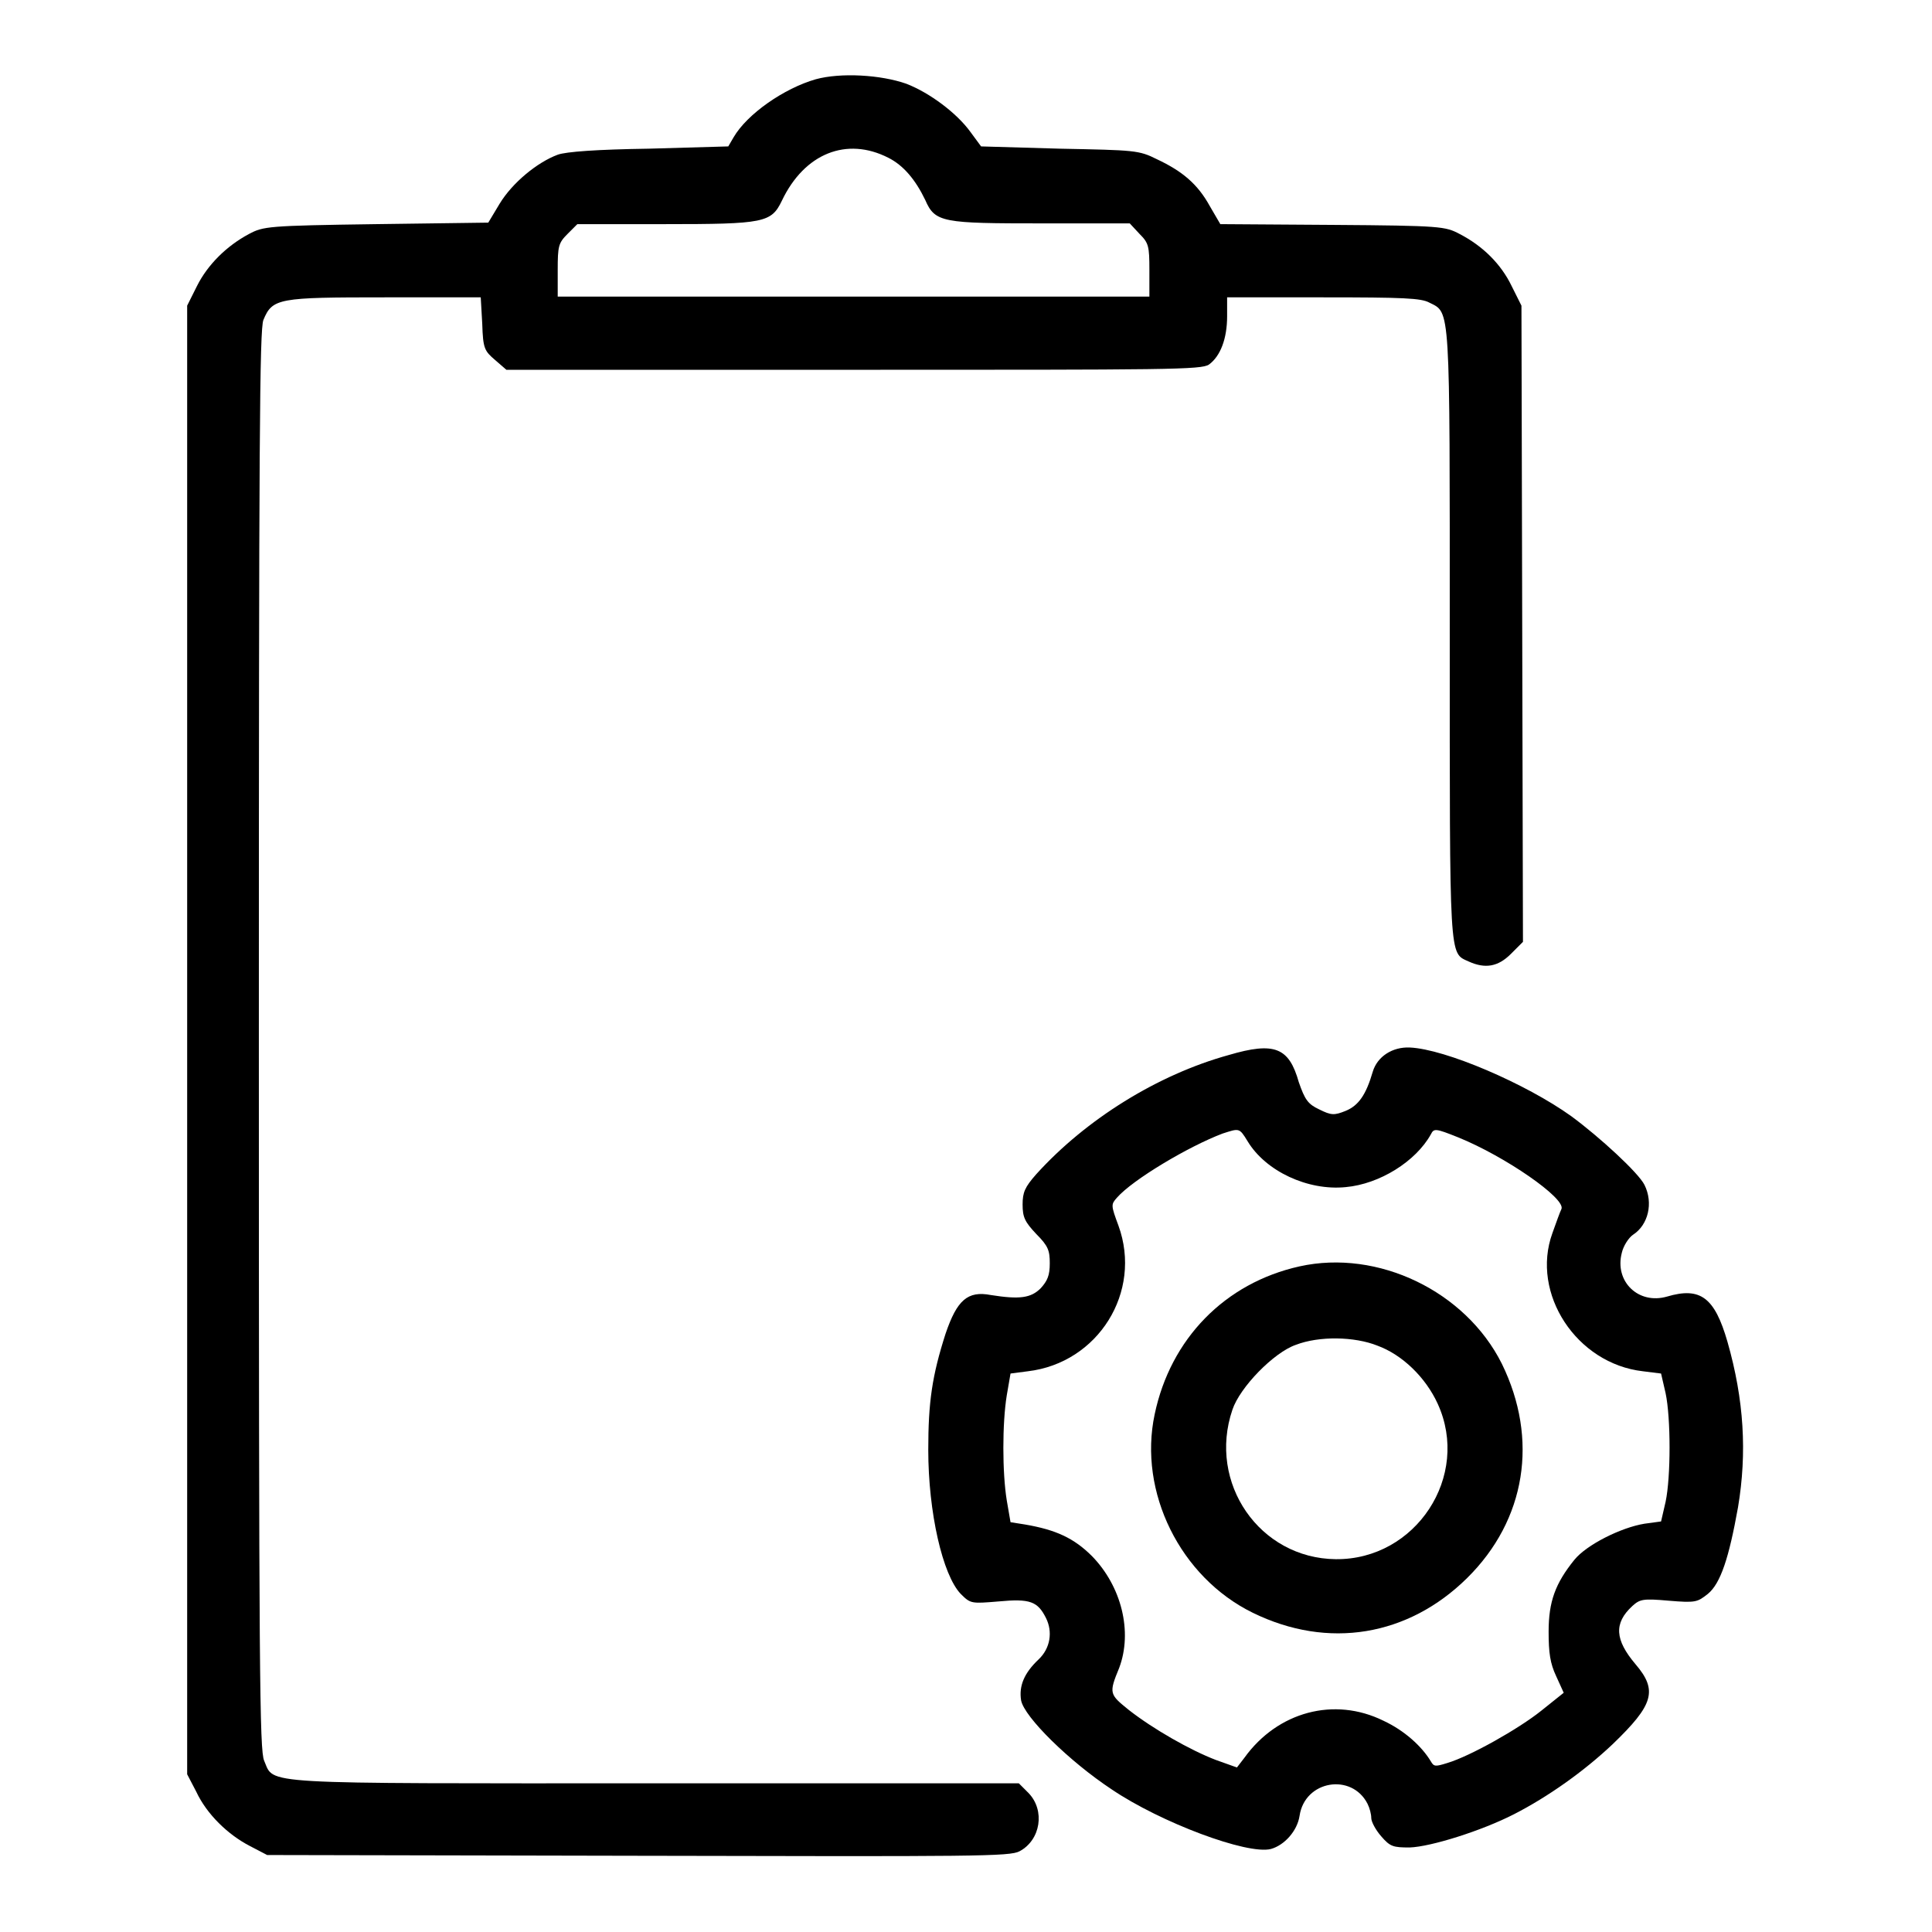
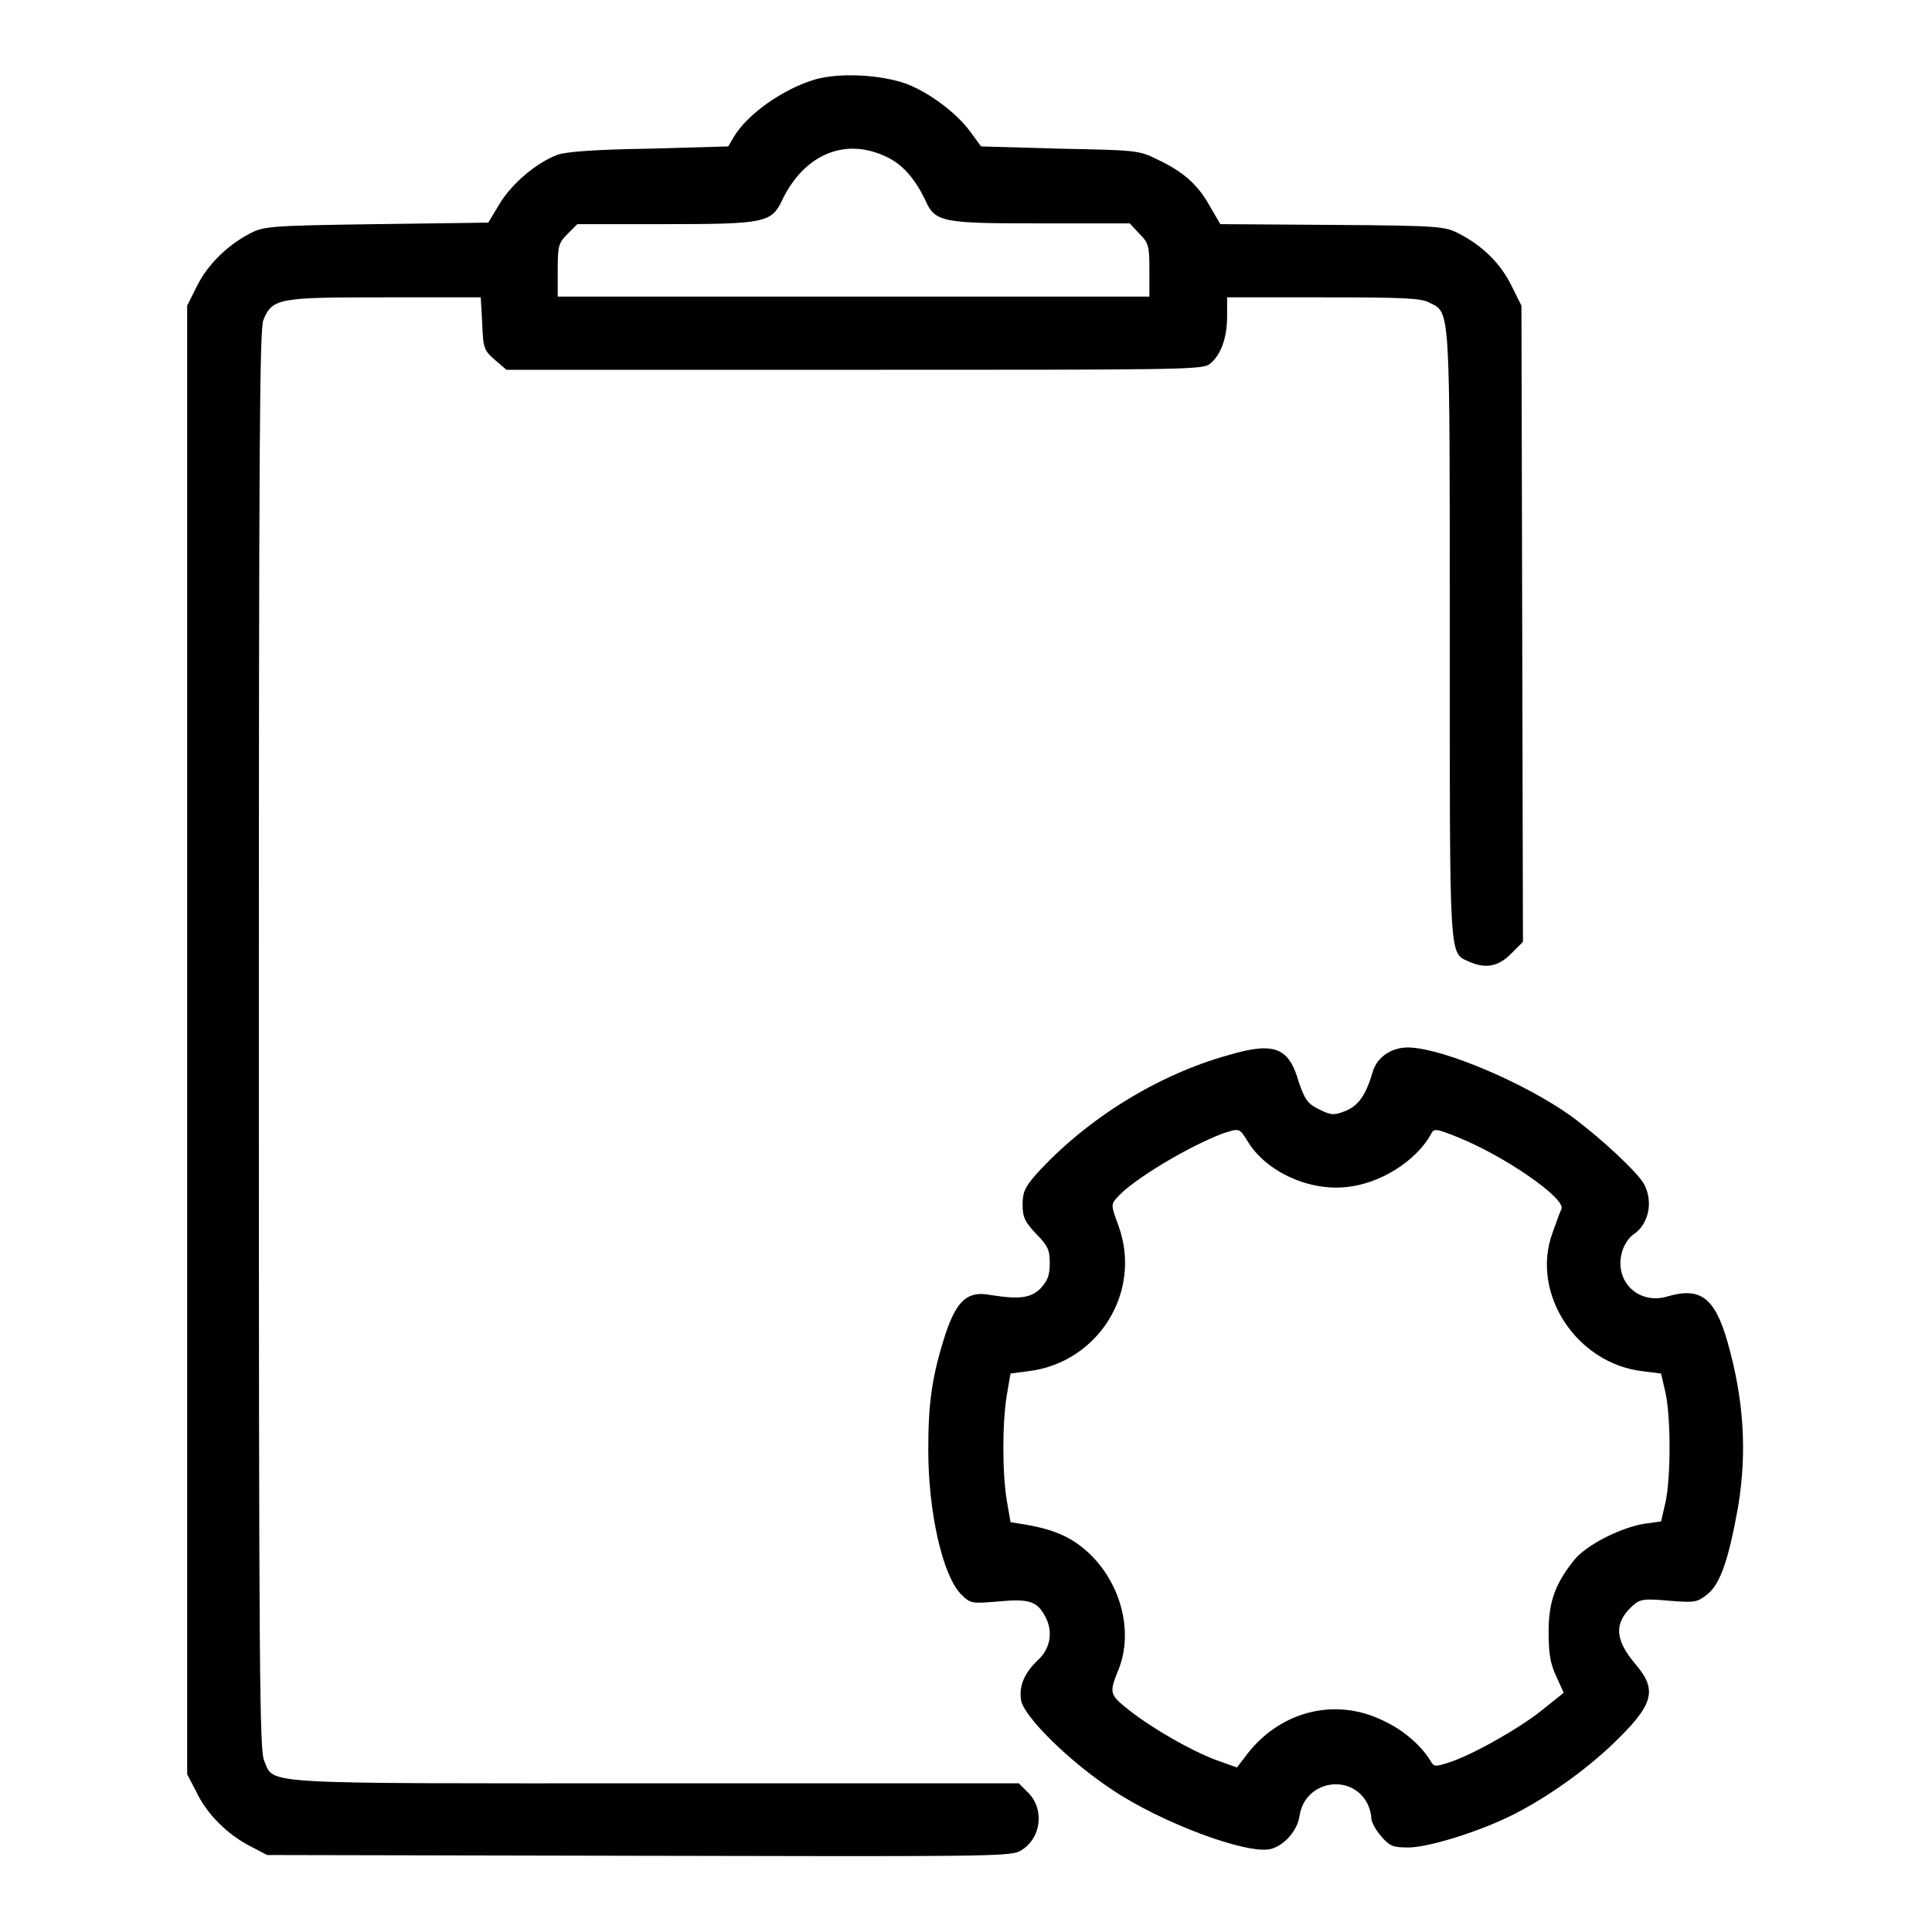
<svg xmlns="http://www.w3.org/2000/svg" version="1.1" x="0px" y="0px" viewBox="0 0 256 256" enable-background="new 0 0 256 256" xml:space="preserve">
  <g>
    <g>
      <g>
        <path fill="#000000" d="M108.1,10.5c-4.2,1.2-9.1,4.6-10.9,7.7l-0.7,1.2L86,19.7c-6.9,0.1-11,0.4-12.1,0.8c-2.7,1-6,3.7-7.7,6.5l-1.5,2.5l-14.9,0.2C35.4,29.9,34.9,30,33,31c-3,1.6-5.5,4.1-6.9,6.9l-1.3,2.6v97.3v97.3l1.2,2.3c1.4,3,4.2,5.7,7.1,7.2l2.3,1.2l49.1,0.1c44.9,0.1,49.3,0.1,50.6-0.6c2.8-1.5,3.4-5.4,1.2-7.7l-1.3-1.3H86.8c-53.3,0-50.4,0.2-51.8-3c-0.6-1.4-0.7-10.9-0.7-95.4c0-80.2,0.1-94.2,0.6-95.5c1.2-2.9,2-3,16.1-3h12.7l0.2,3.5c0.1,3.3,0.3,3.6,1.7,4.8l1.5,1.3h46c41.8,0,46.1,0,47.1-0.7c1.5-1.1,2.4-3.4,2.4-6.4v-2.5h12.7c10.7,0,13,0.1,14.1,0.7c2.8,1.4,2.7,0,2.7,44c0,43.6-0.1,42.1,2.5,43.3c2.2,1,3.9,0.7,5.6-1l1.6-1.6l-0.1-42.2l-0.1-42.1l-1.3-2.6c-1.4-2.9-3.8-5.3-6.9-6.9c-1.9-1-2.4-1.1-16.8-1.2l-14.9-0.1l-1.4-2.4c-1.6-2.9-3.6-4.6-7-6.2c-2.4-1.2-2.9-1.2-12.9-1.4L130,19.4l-1.4-1.9c-1.8-2.5-5.4-5.2-8.5-6.4C116.7,9.9,111.4,9.6,108.1,10.5z M117.7,20.9c2,1,3.6,2.9,4.9,5.6c1.3,3,2.3,3.1,15.5,3.1h11.6L151,31c1.2,1.2,1.3,1.6,1.3,4.8v3.5h-39.2H73.9v-3.5c0-3.2,0.1-3.6,1.3-4.8l1.3-1.3h11.6c13.2,0,14.1-0.2,15.5-3.1C106.6,20.3,112.2,18.1,117.7,20.9z" />
        <path fill="#000000" d="M162.8,139.8c-9.4,2.6-18.9,8.5-25.5,15.8c-1.5,1.7-1.8,2.4-1.8,4c0,1.7,0.3,2.3,1.8,3.9c1.6,1.6,1.8,2.2,1.8,3.9c0,1.6-0.3,2.3-1.2,3.3c-1.3,1.3-2.8,1.5-6.6,0.9c-3.1-0.6-4.5,0.7-6,5.1c-1.8,5.6-2.3,9.1-2.3,15.4c0,8.3,1.9,16.6,4.3,19.1c1.3,1.3,1.4,1.3,5,1c4.2-0.4,5.2,0,6.3,2.2c0.9,1.8,0.6,4-1,5.5c-1.9,1.8-2.6,3.5-2.3,5.4c0.4,2.2,6.4,8.1,12,11.8c6.5,4.4,18,8.7,21.1,7.9c1.8-0.5,3.5-2.4,3.8-4.4c0.7-4.7,6.9-5.7,9-1.6c0.3,0.6,0.5,1.4,0.5,1.9c0,0.5,0.6,1.6,1.3,2.4c1.2,1.4,1.6,1.5,3.8,1.5c2.8-0.1,9.5-2.2,13.8-4.4c4.5-2.3,9.3-5.7,13.1-9.3c5.4-5.2,6-7.1,3-10.6c-2.7-3.2-2.9-5.4-0.4-7.7c1-0.9,1.4-1,4.8-0.7c3.6,0.3,3.8,0.2,5.2-0.9c1.7-1.4,2.8-4.8,4-11.5c1.2-7.2,0.8-14.2-1.4-21.9c-1.7-5.9-3.6-7.3-8-6c-3.8,1.1-7-2-6-5.8c0.2-0.9,0.9-2,1.5-2.4c2-1.3,2.7-4.2,1.5-6.6c-0.8-1.6-5.9-6.3-9.7-9.1c-6-4.3-16.7-8.9-21.4-9.1c-2.3-0.1-4.3,1.2-4.9,3.2c-0.9,3.1-1.9,4.5-3.6,5.2c-1.5,0.6-1.9,0.6-3.5-0.2c-1.5-0.7-1.9-1.3-2.7-3.6C170.8,138.8,168.9,138,162.8,139.8z M165.3,151.2c2.4,4,8,6.6,13,6.1c4.5-0.4,9.3-3.4,11.3-7c0.4-0.8,0.6-0.8,3.6,0.4c6.2,2.5,14.3,8.1,13.7,9.5c-0.2,0.4-0.7,1.8-1.2,3.2c-2.9,8,3.2,17.3,12,18.3l2.4,0.3l0.6,2.6c0.7,3.3,0.7,11.1,0,14.4l-0.6,2.6l-2.2,0.3c-3.1,0.5-7.7,2.8-9.3,4.8c-2.5,3.1-3.4,5.5-3.4,9.5c0,2.8,0.2,4.2,1,5.9l1,2.2l-3,2.4c-3,2.4-9.4,6-12.4,6.9c-1.6,0.5-1.8,0.5-2.2-0.2c-1.2-2-3.5-4.1-6.3-5.4c-6.5-3.2-14-1.2-18.4,4.9l-1,1.3l-2.8-1c-3.4-1.3-8.3-4.1-11.5-6.6c-2.6-2.1-2.7-2.2-1.3-5.6c1.8-4.8,0.3-10.8-3.6-14.8c-2.4-2.4-4.8-3.5-8.9-4.2l-1.9-0.3l-0.5-2.9c-0.6-3.7-0.6-10.2,0-13.9l0.5-2.9l2.3-0.3c9.3-1.1,15.2-10.5,12-19.3c-1-2.7-1-2.8-0.2-3.7c2.1-2.4,9.5-6.8,14-8.5C164.2,149.5,164.2,149.4,165.3,151.2z" />
-         <path fill="#000000" d="M172.2,167.8c-9.9,2.2-17.1,9.6-19.2,19.6c-2.2,10.3,3.4,21.6,13,26.3c10,4.9,20.6,3.1,28.4-4.6c7.8-7.7,9.5-18.4,4.6-28.4C194.2,171.1,182.6,165.5,172.2,167.8z M182.5,178.3c3.3,1.2,6.4,4.2,8,7.7c4.4,9.6-2.9,20.7-13.5,20.6c-10.1-0.1-17-10.1-13.7-19.8c1-3,5.5-7.6,8.4-8.6C174.8,177,179.5,177.1,182.5,178.3z" />
      </g>
    </g>
  </g>
</svg>